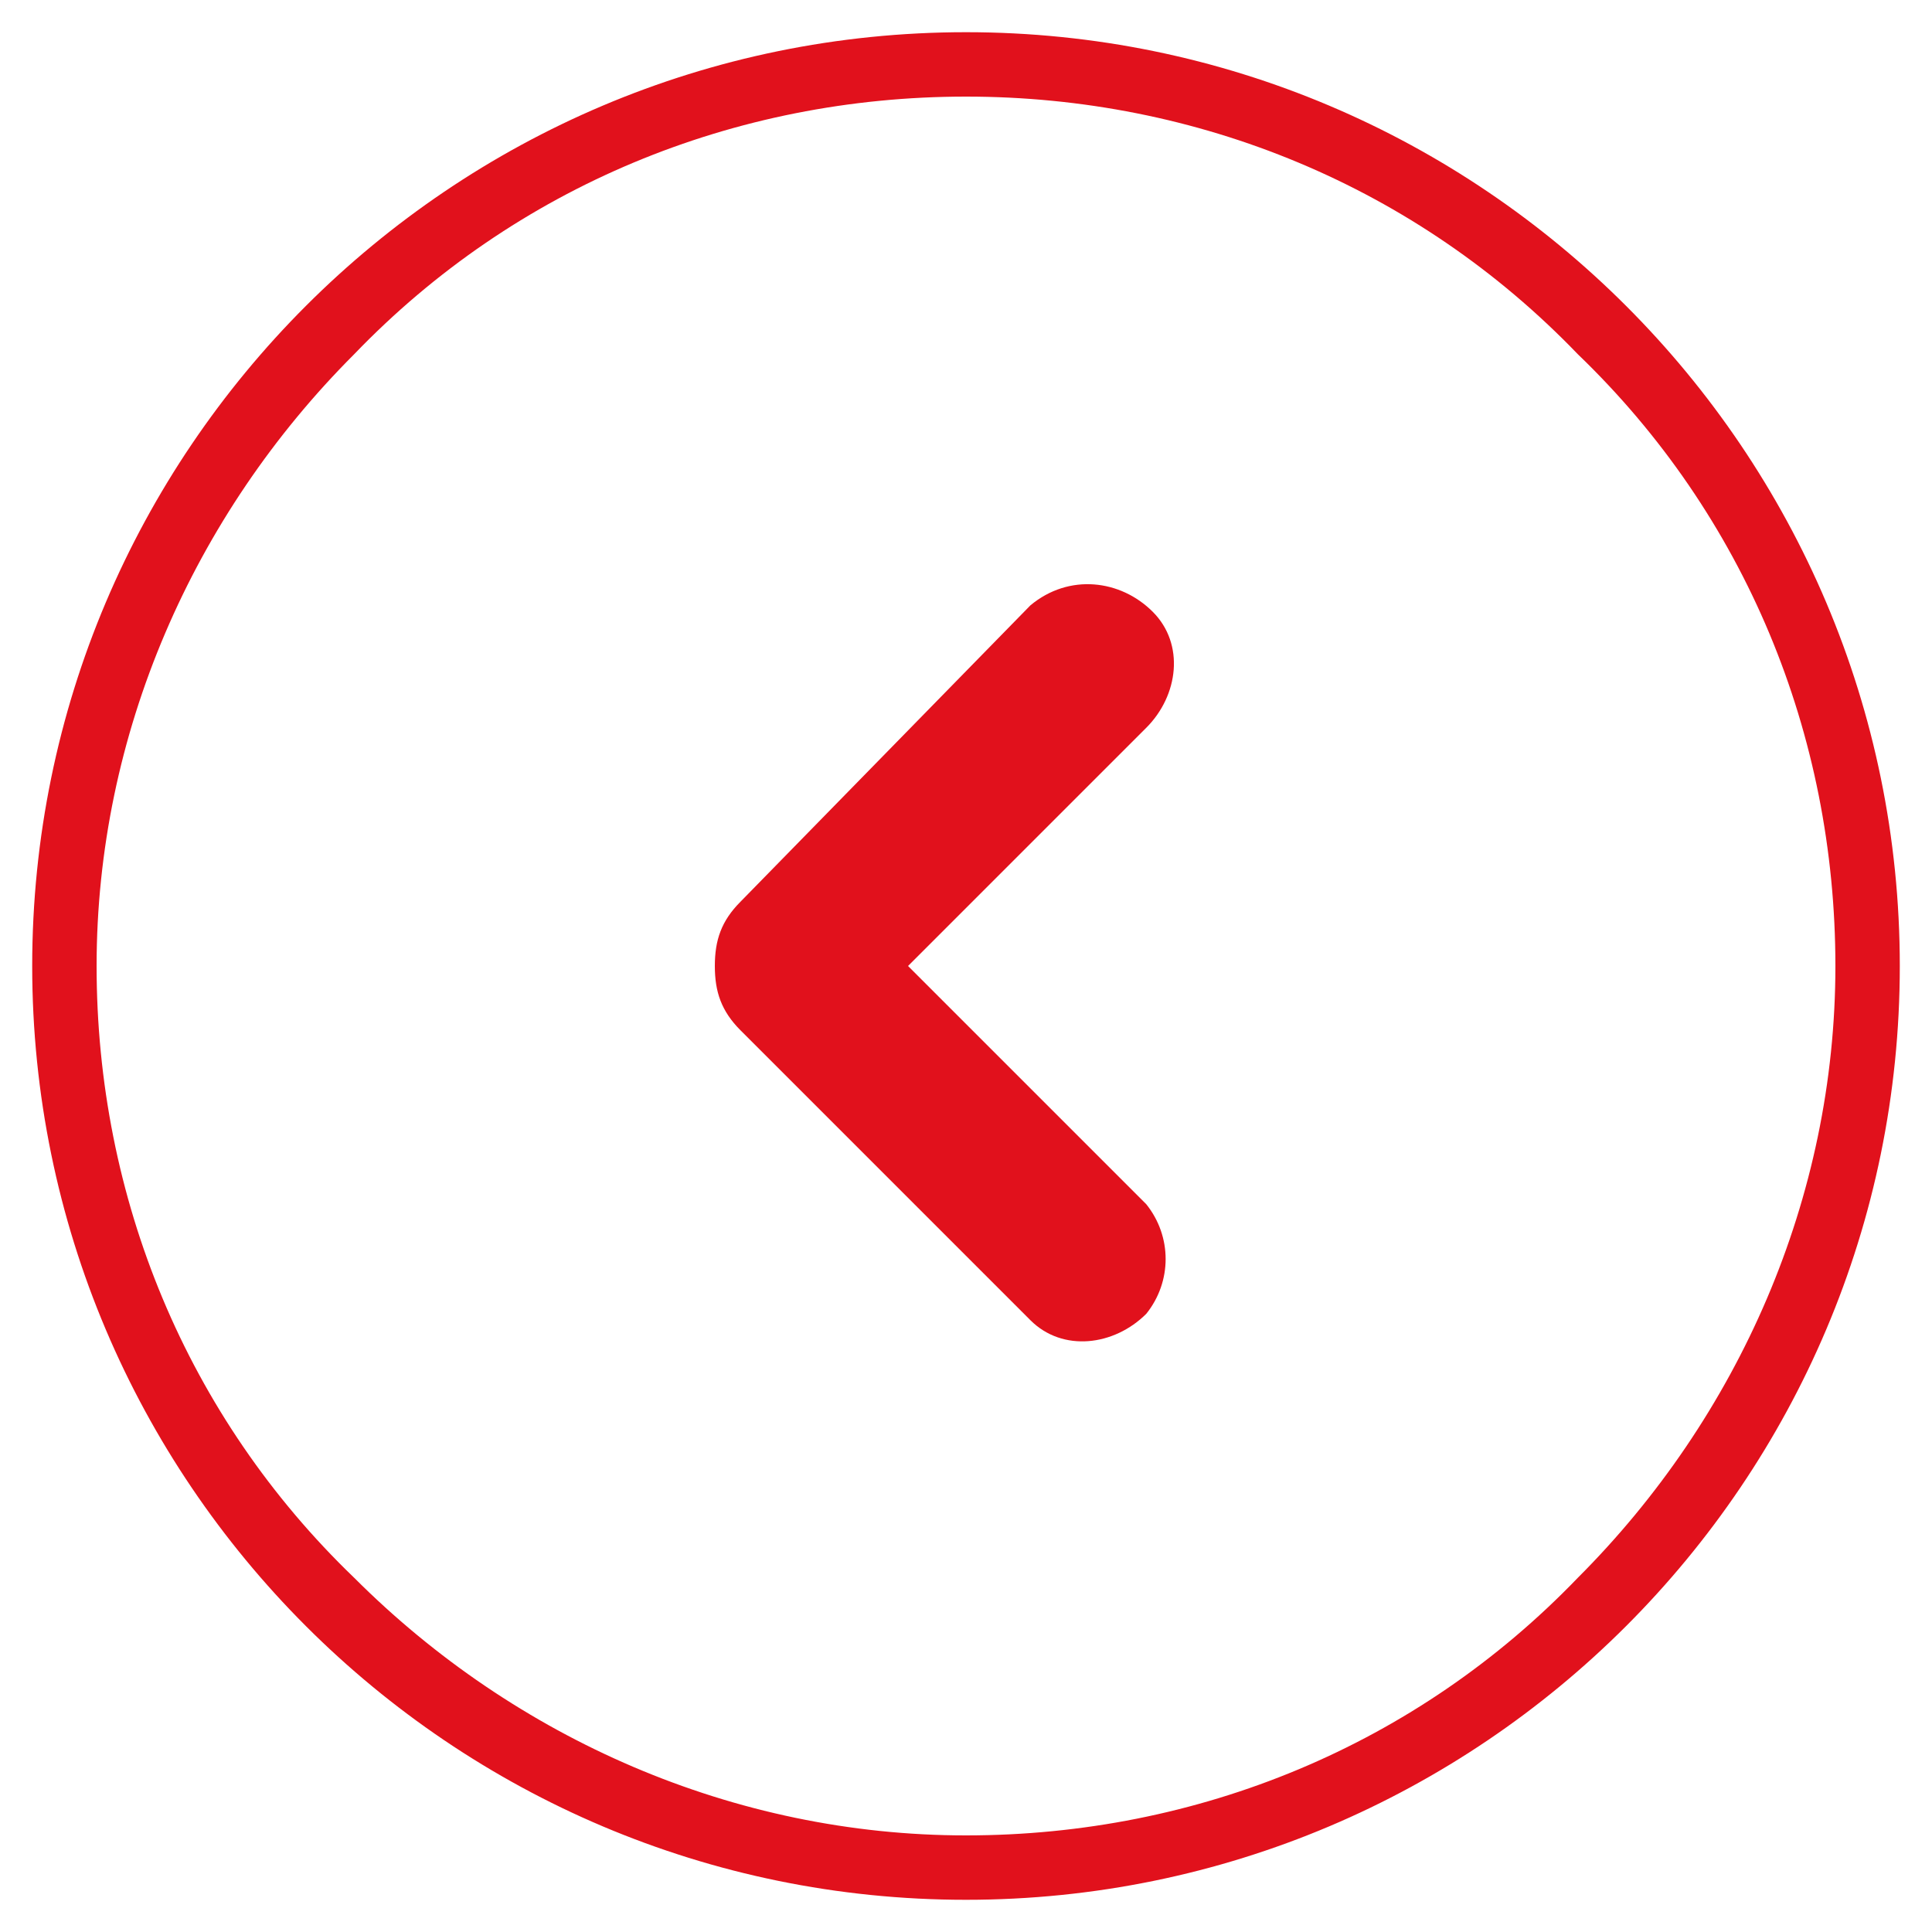
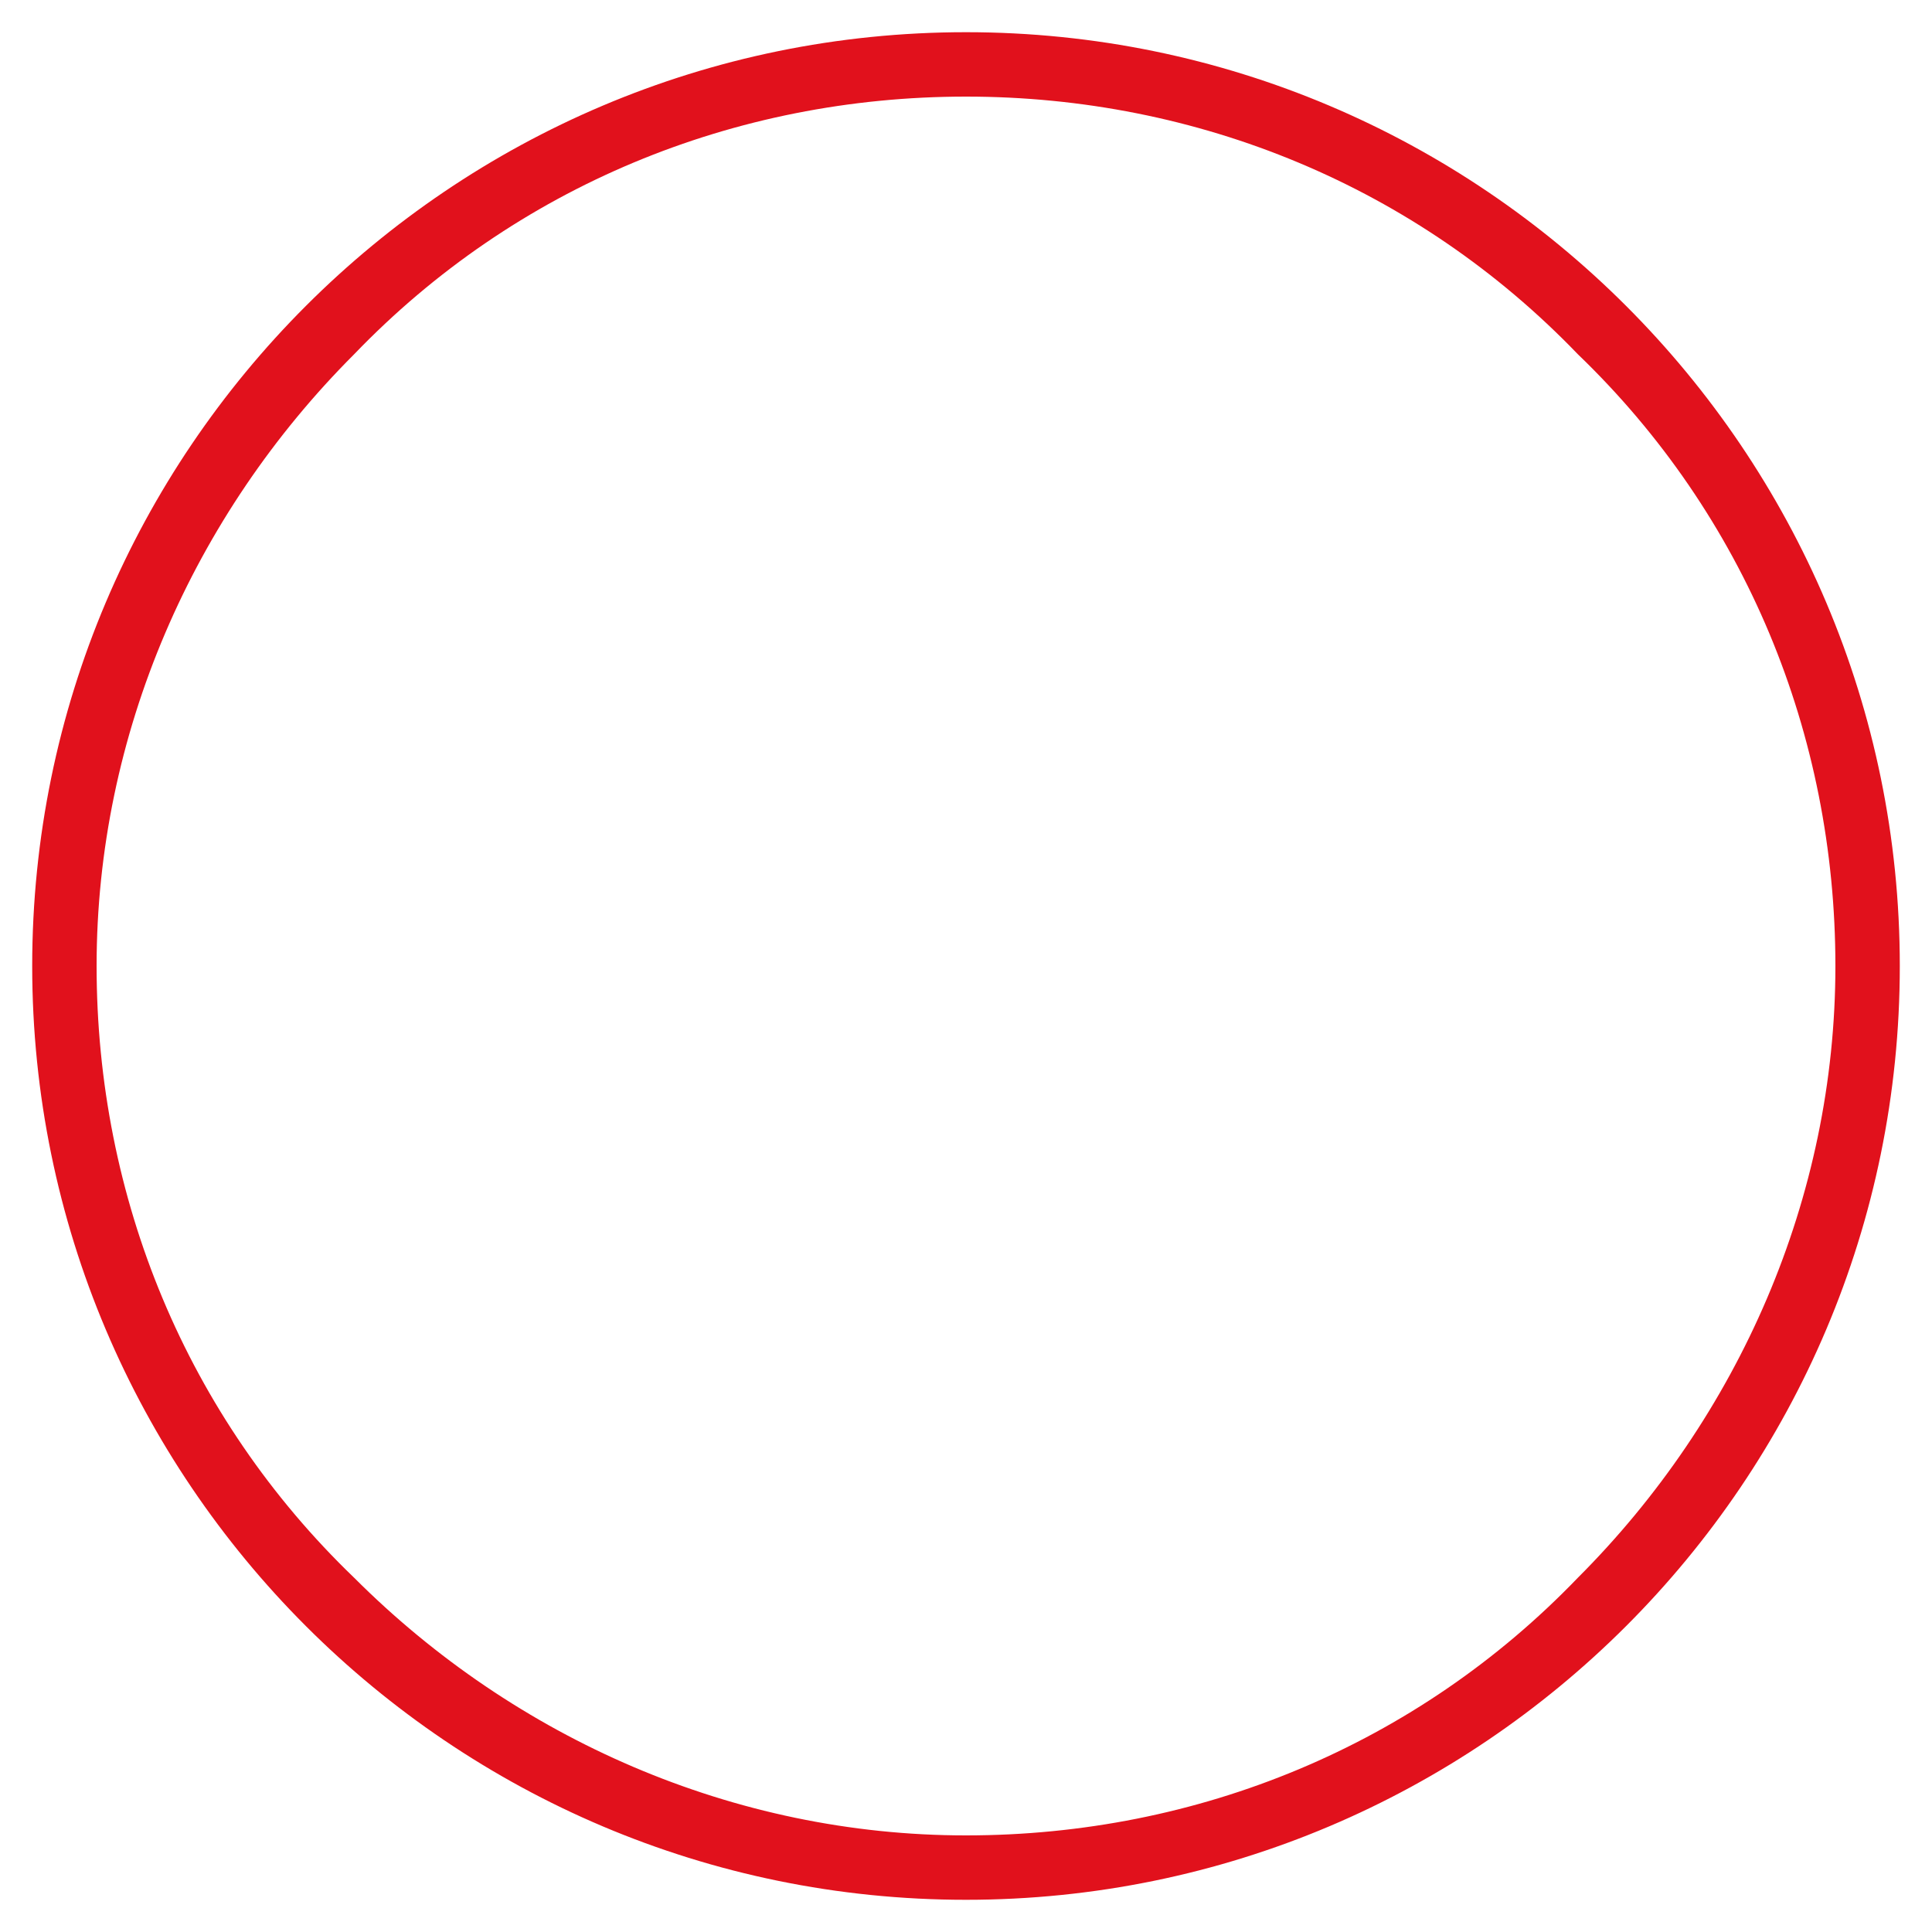
<svg xmlns="http://www.w3.org/2000/svg" version="1.1" id="Grupo_107" x="0px" y="0px" viewBox="0 0 30 30" style="enable-background:new 0 0 30 30;" xml:space="preserve">
  <style type="text/css">
	.st0{fill:#E1111C;}
	.st1{fill-rule:evenodd;clip-rule:evenodd;fill:#E1111C;}
</style>
  <g id="Trazado_229">
    <path class="st0" d="M15,1.5c-3.6,0-7,1.4-9.5,4C3,8,1.5,11.4,1.5,15s1.4,7,4,9.5c2.5,2.5,5.9,4,9.5,4s7-1.4,9.5-4   c2.5-2.5,4-5.9,4-9.5s-1.4-7-4-9.5C22,2.9,18.6,1.5,15,1.5 M15,0.5C23,0.5,29.5,7,29.5,15S23,29.5,15,29.5S0.5,23,0.5,15   S7,0.5,15,0.5z" />
  </g>
-   <path id="Icon_Chevron_right" class="st1" d="M16,9.4L11.5,14c-0.3,0.3-0.4,0.6-0.4,1s0.1,0.7,0.4,1l4.5,4.5  c0.5,0.5,1.3,0.4,1.8-0.1c0.4-0.5,0.4-1.2,0-1.7L14.1,15l3.7-3.7c0.5-0.5,0.6-1.3,0.1-1.8S16.6,8.9,16,9.4C16.1,9.4,16.1,9.4,16,9.4  L16,9.4z" />
</svg>